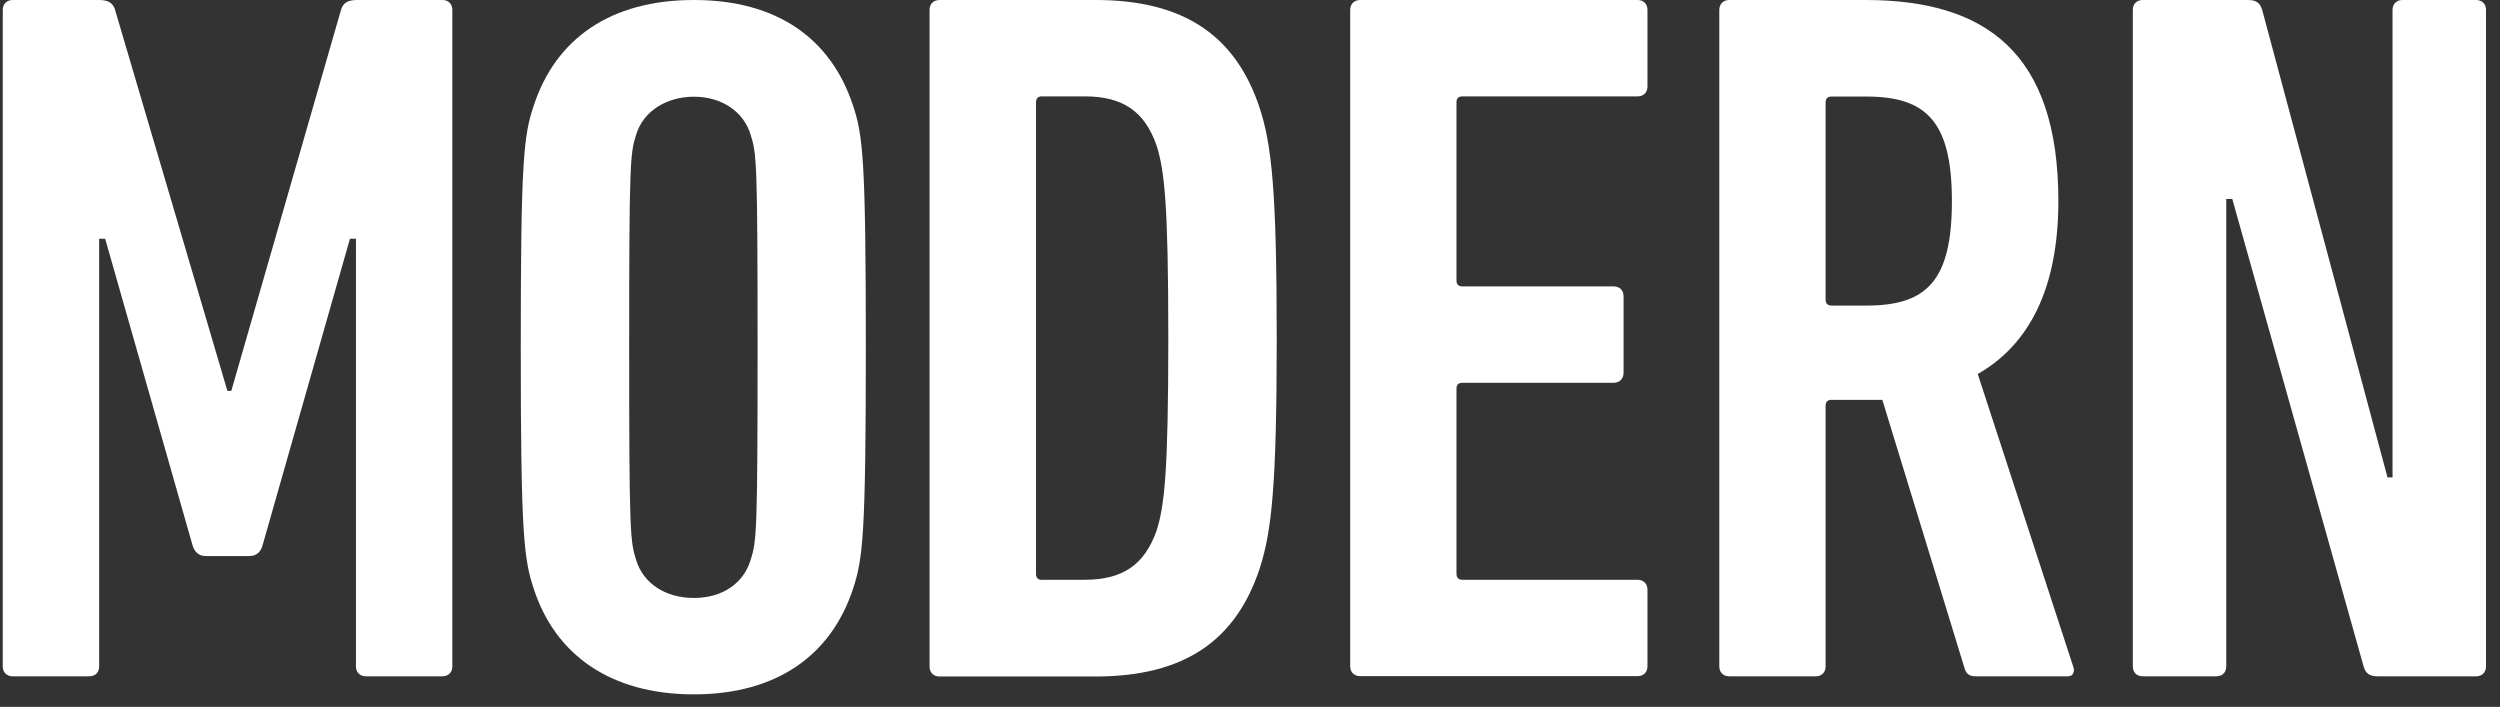
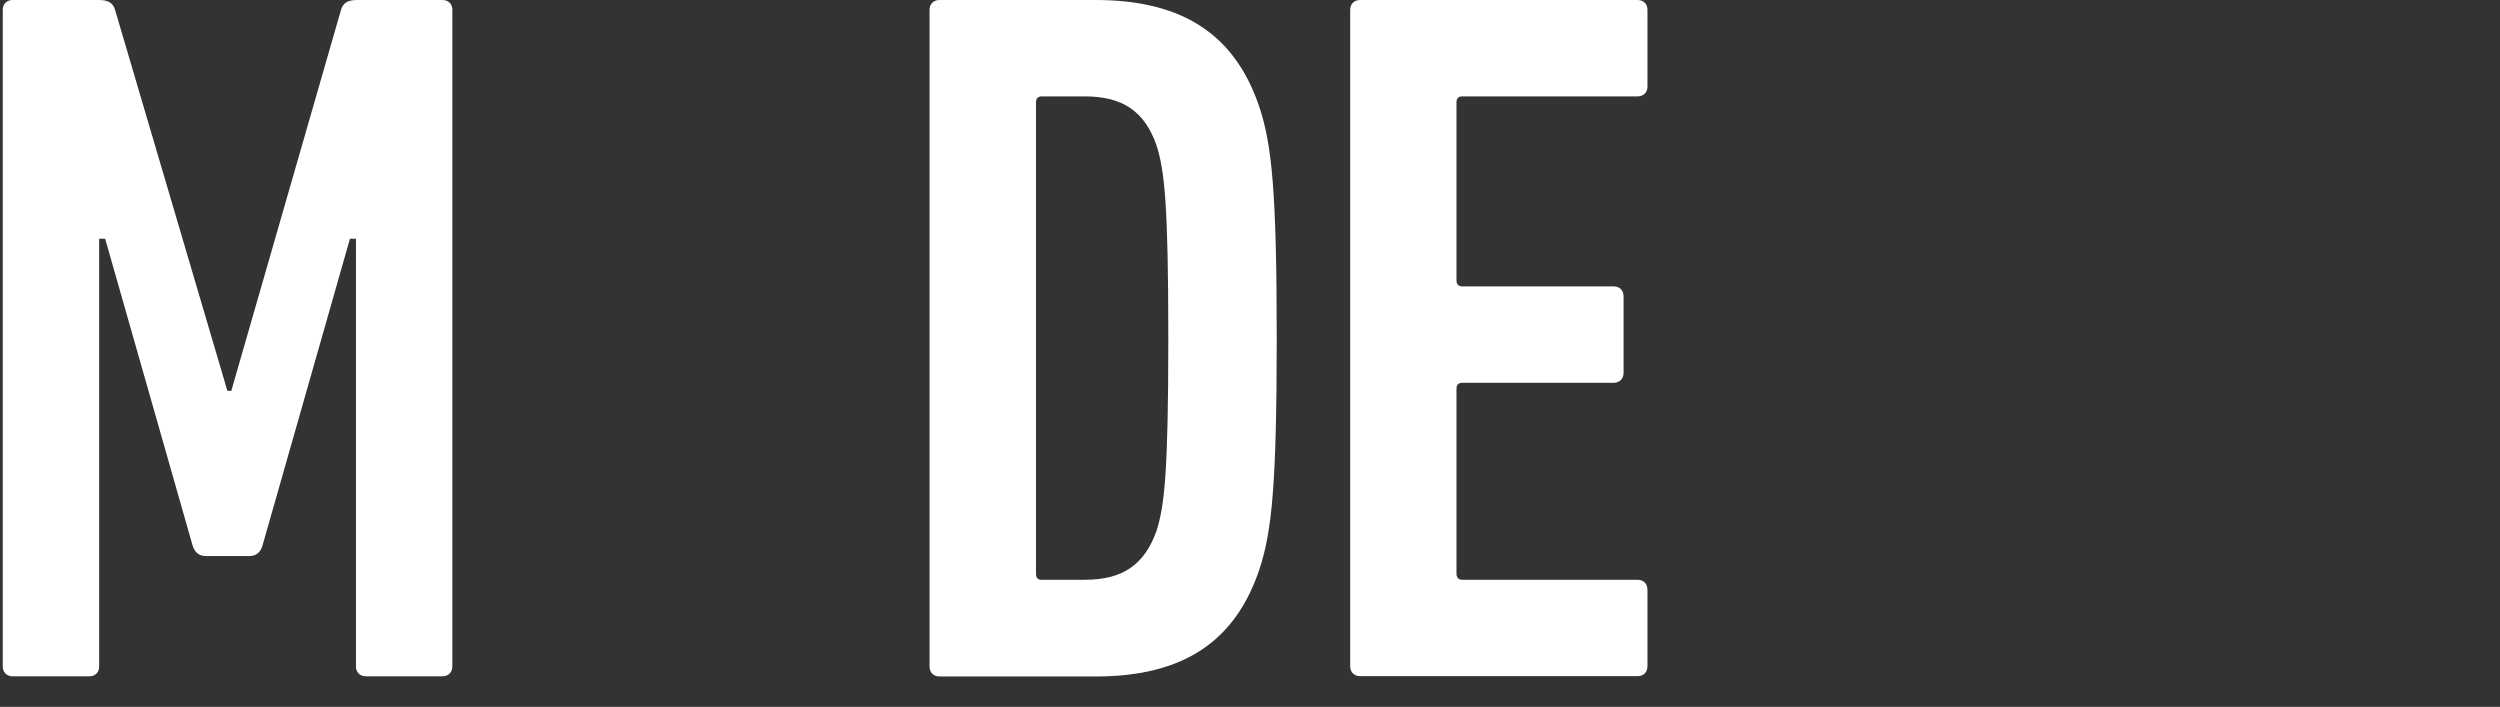
<svg xmlns="http://www.w3.org/2000/svg" width="145" height="41" viewBox="0 0 145 41" fill="none">
  <rect x="0" y="0" width="145" height="41" fill="#333333" stroke="none" />
  <path d="M0.16 0.575C0.16 0.226 0.396 0 0.735 0H5.751C6.269 0 6.561 0.17 6.674 0.575L13.189 22.672H13.415L19.778 0.575C19.891 0.17 20.183 0 20.702 0H25.661C26.009 0 26.236 0.226 26.236 0.575V38.651C26.236 39 26 39.226 25.661 39.226H21.221C20.872 39.226 20.645 38.991 20.645 38.651V13.848H20.297L15.215 31.675C15.102 32.024 14.867 32.25 14.471 32.25H11.935C11.529 32.25 11.303 32.024 11.181 31.675L6.099 13.848H5.751V38.651C5.751 39 5.524 39.226 5.176 39.226H0.735C0.387 39.226 0.16 38.991 0.16 38.651V0.575Z" fill="white" />
-   <path d="M30.959 34.154C30.384 32.42 30.204 31.044 30.204 20.136C30.204 9.229 30.374 7.853 30.959 6.118C32.231 2.253 35.399 0 40.244 0C45.09 0 48.201 2.253 49.474 6.118C50.049 7.843 50.218 9.229 50.218 20.136C50.218 31.044 50.049 32.42 49.474 34.154C48.201 38.02 45.033 40.273 40.244 40.273C35.455 40.273 32.222 38.02 30.959 34.154ZM43.534 32.486C43.883 31.392 43.94 30.93 43.94 20.146C43.94 9.361 43.883 8.899 43.534 7.806C43.129 6.476 41.866 5.609 40.244 5.609C38.623 5.609 37.303 6.476 36.898 7.806C36.549 8.899 36.492 9.361 36.492 20.146C36.492 30.93 36.549 31.392 36.898 32.486C37.303 33.815 38.566 34.682 40.244 34.682C41.922 34.682 43.129 33.815 43.534 32.486Z" fill="white" />
  <path d="M53.914 0.575C53.914 0.226 54.149 0 54.489 0H63.548C68.677 0 71.684 2.074 73.07 6.288C73.758 8.418 74.05 11.077 74.05 19.618C74.05 28.159 73.758 30.808 73.07 32.948C71.684 37.162 68.686 39.236 63.548 39.236H54.489C54.14 39.236 53.914 39 53.914 38.661V0.575ZM60.437 33.627H62.917C65.113 33.627 66.376 32.759 67.074 30.798C67.536 29.356 67.762 27.452 67.762 19.608C67.762 11.765 67.536 9.861 67.074 8.418C66.386 6.458 65.113 5.59 62.917 5.59H60.437C60.202 5.59 60.089 5.703 60.089 5.939V33.287C60.089 33.513 60.202 33.636 60.437 33.636V33.627Z" fill="white" />
  <path d="M78.311 0.575C78.311 0.226 78.547 0 78.886 0H94.978C95.327 0 95.553 0.226 95.553 0.575V5.015C95.553 5.364 95.327 5.59 94.978 5.59H84.825C84.59 5.59 84.476 5.703 84.476 5.939V16.262C84.476 16.497 84.59 16.611 84.825 16.611H93.592C93.941 16.611 94.167 16.837 94.167 17.186V21.626C94.167 21.975 93.932 22.201 93.592 22.201H84.825C84.59 22.201 84.476 22.314 84.476 22.55V33.278C84.476 33.504 84.59 33.627 84.825 33.627H94.978C95.327 33.627 95.553 33.862 95.553 34.202V38.642C95.553 38.991 95.327 39.217 94.978 39.217H78.886C78.537 39.217 78.311 38.981 78.311 38.642V0.575Z" fill="white" />
-   <path d="M114.596 39.226C114.247 39.226 114.078 39.113 113.964 38.821L109.175 23.191H106.234C105.999 23.191 105.885 23.304 105.885 23.54V38.651C105.885 39 105.659 39.226 105.31 39.226H100.295C99.946 39.226 99.72 38.991 99.72 38.651V0.575C99.72 0.226 99.956 0 100.295 0H108.195C115.171 0 119.385 3.054 119.385 11.652C119.385 16.79 117.65 20.014 114.709 21.692L120.243 38.651C120.356 38.943 120.243 39.226 119.951 39.226H114.587H114.596ZM113.21 11.652C113.21 7.033 111.711 5.6 108.252 5.6H106.234C105.999 5.6 105.885 5.713 105.885 5.949V17.374C105.885 17.6 105.999 17.723 106.234 17.723H108.252C111.711 17.723 113.21 16.337 113.21 11.671V11.652Z" fill="white" />
-   <path d="M123.703 0.575C123.703 0.226 123.938 0 124.278 0H130.396C130.858 0 131.084 0.17 131.207 0.575L138.475 27.688H138.767V0.575C138.767 0.226 139.003 0 139.342 0H143.613C143.962 0 144.188 0.226 144.188 0.575V38.651C144.188 39 143.962 39.226 143.613 39.226H137.9C137.438 39.226 137.202 39.057 137.089 38.651L129.472 11.539H129.123V38.651C129.123 39 128.897 39.226 128.548 39.226H124.278C123.929 39.226 123.703 38.991 123.703 38.651V0.575Z" fill="white" />
</svg>